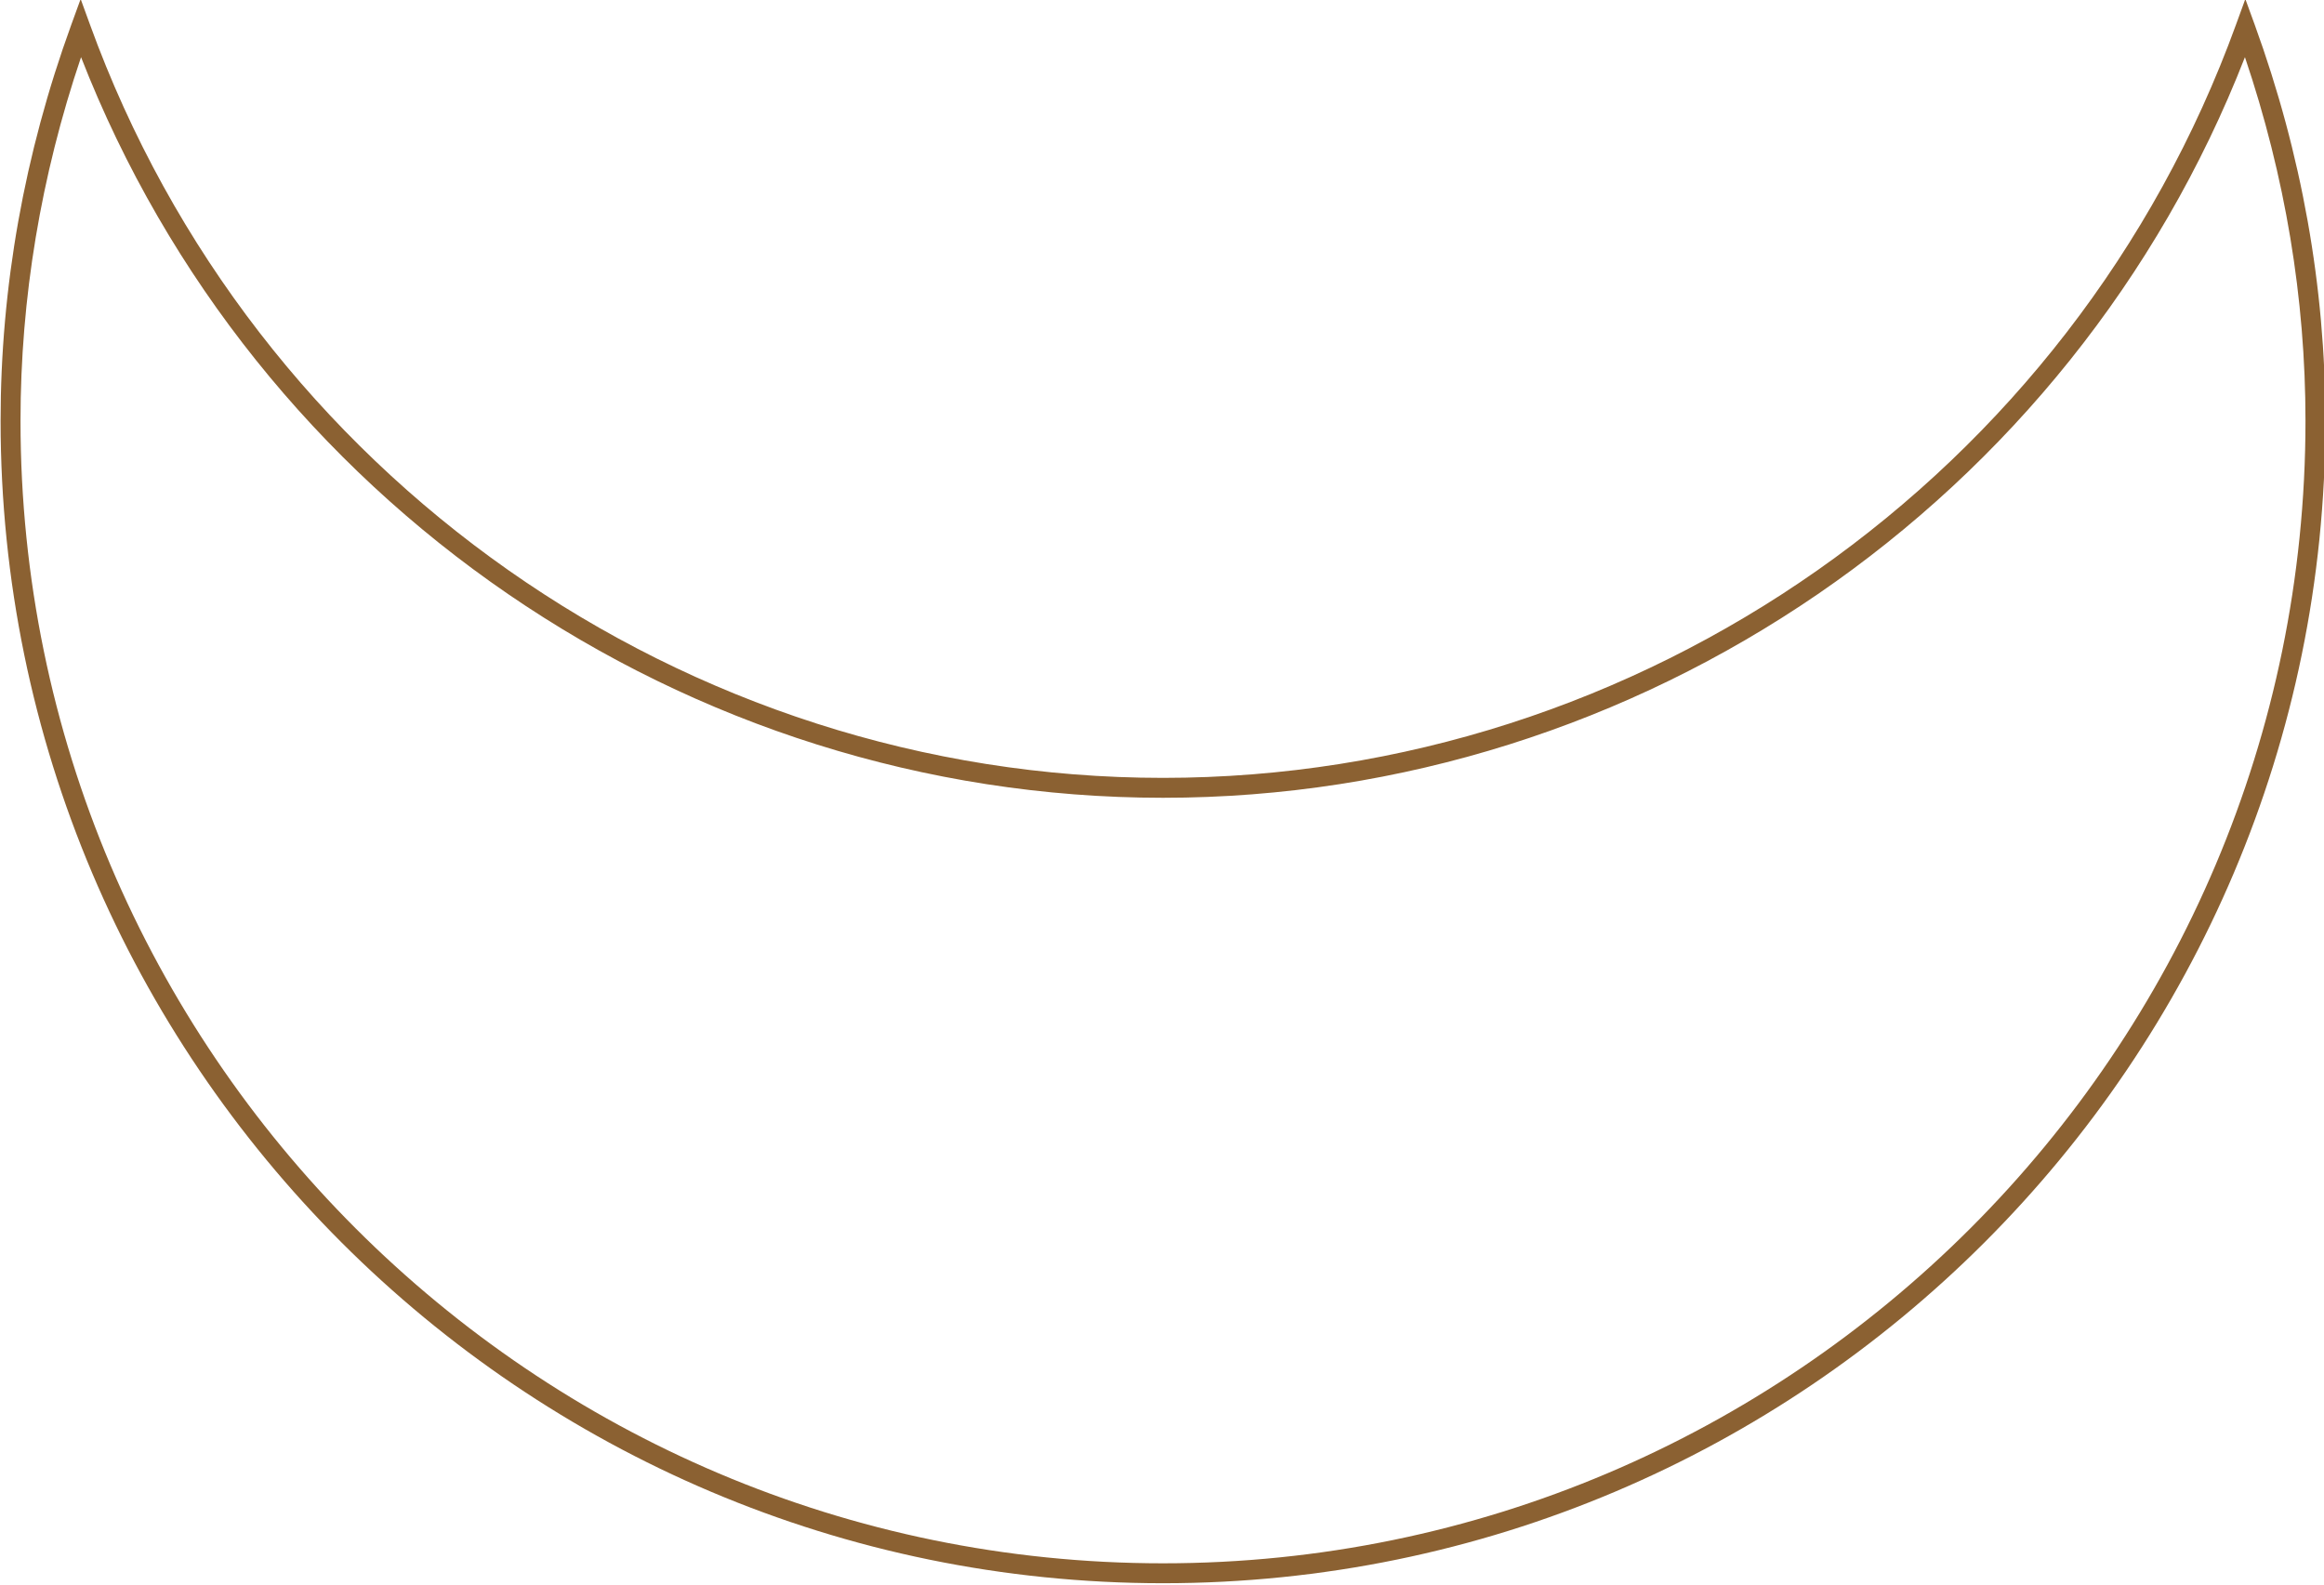
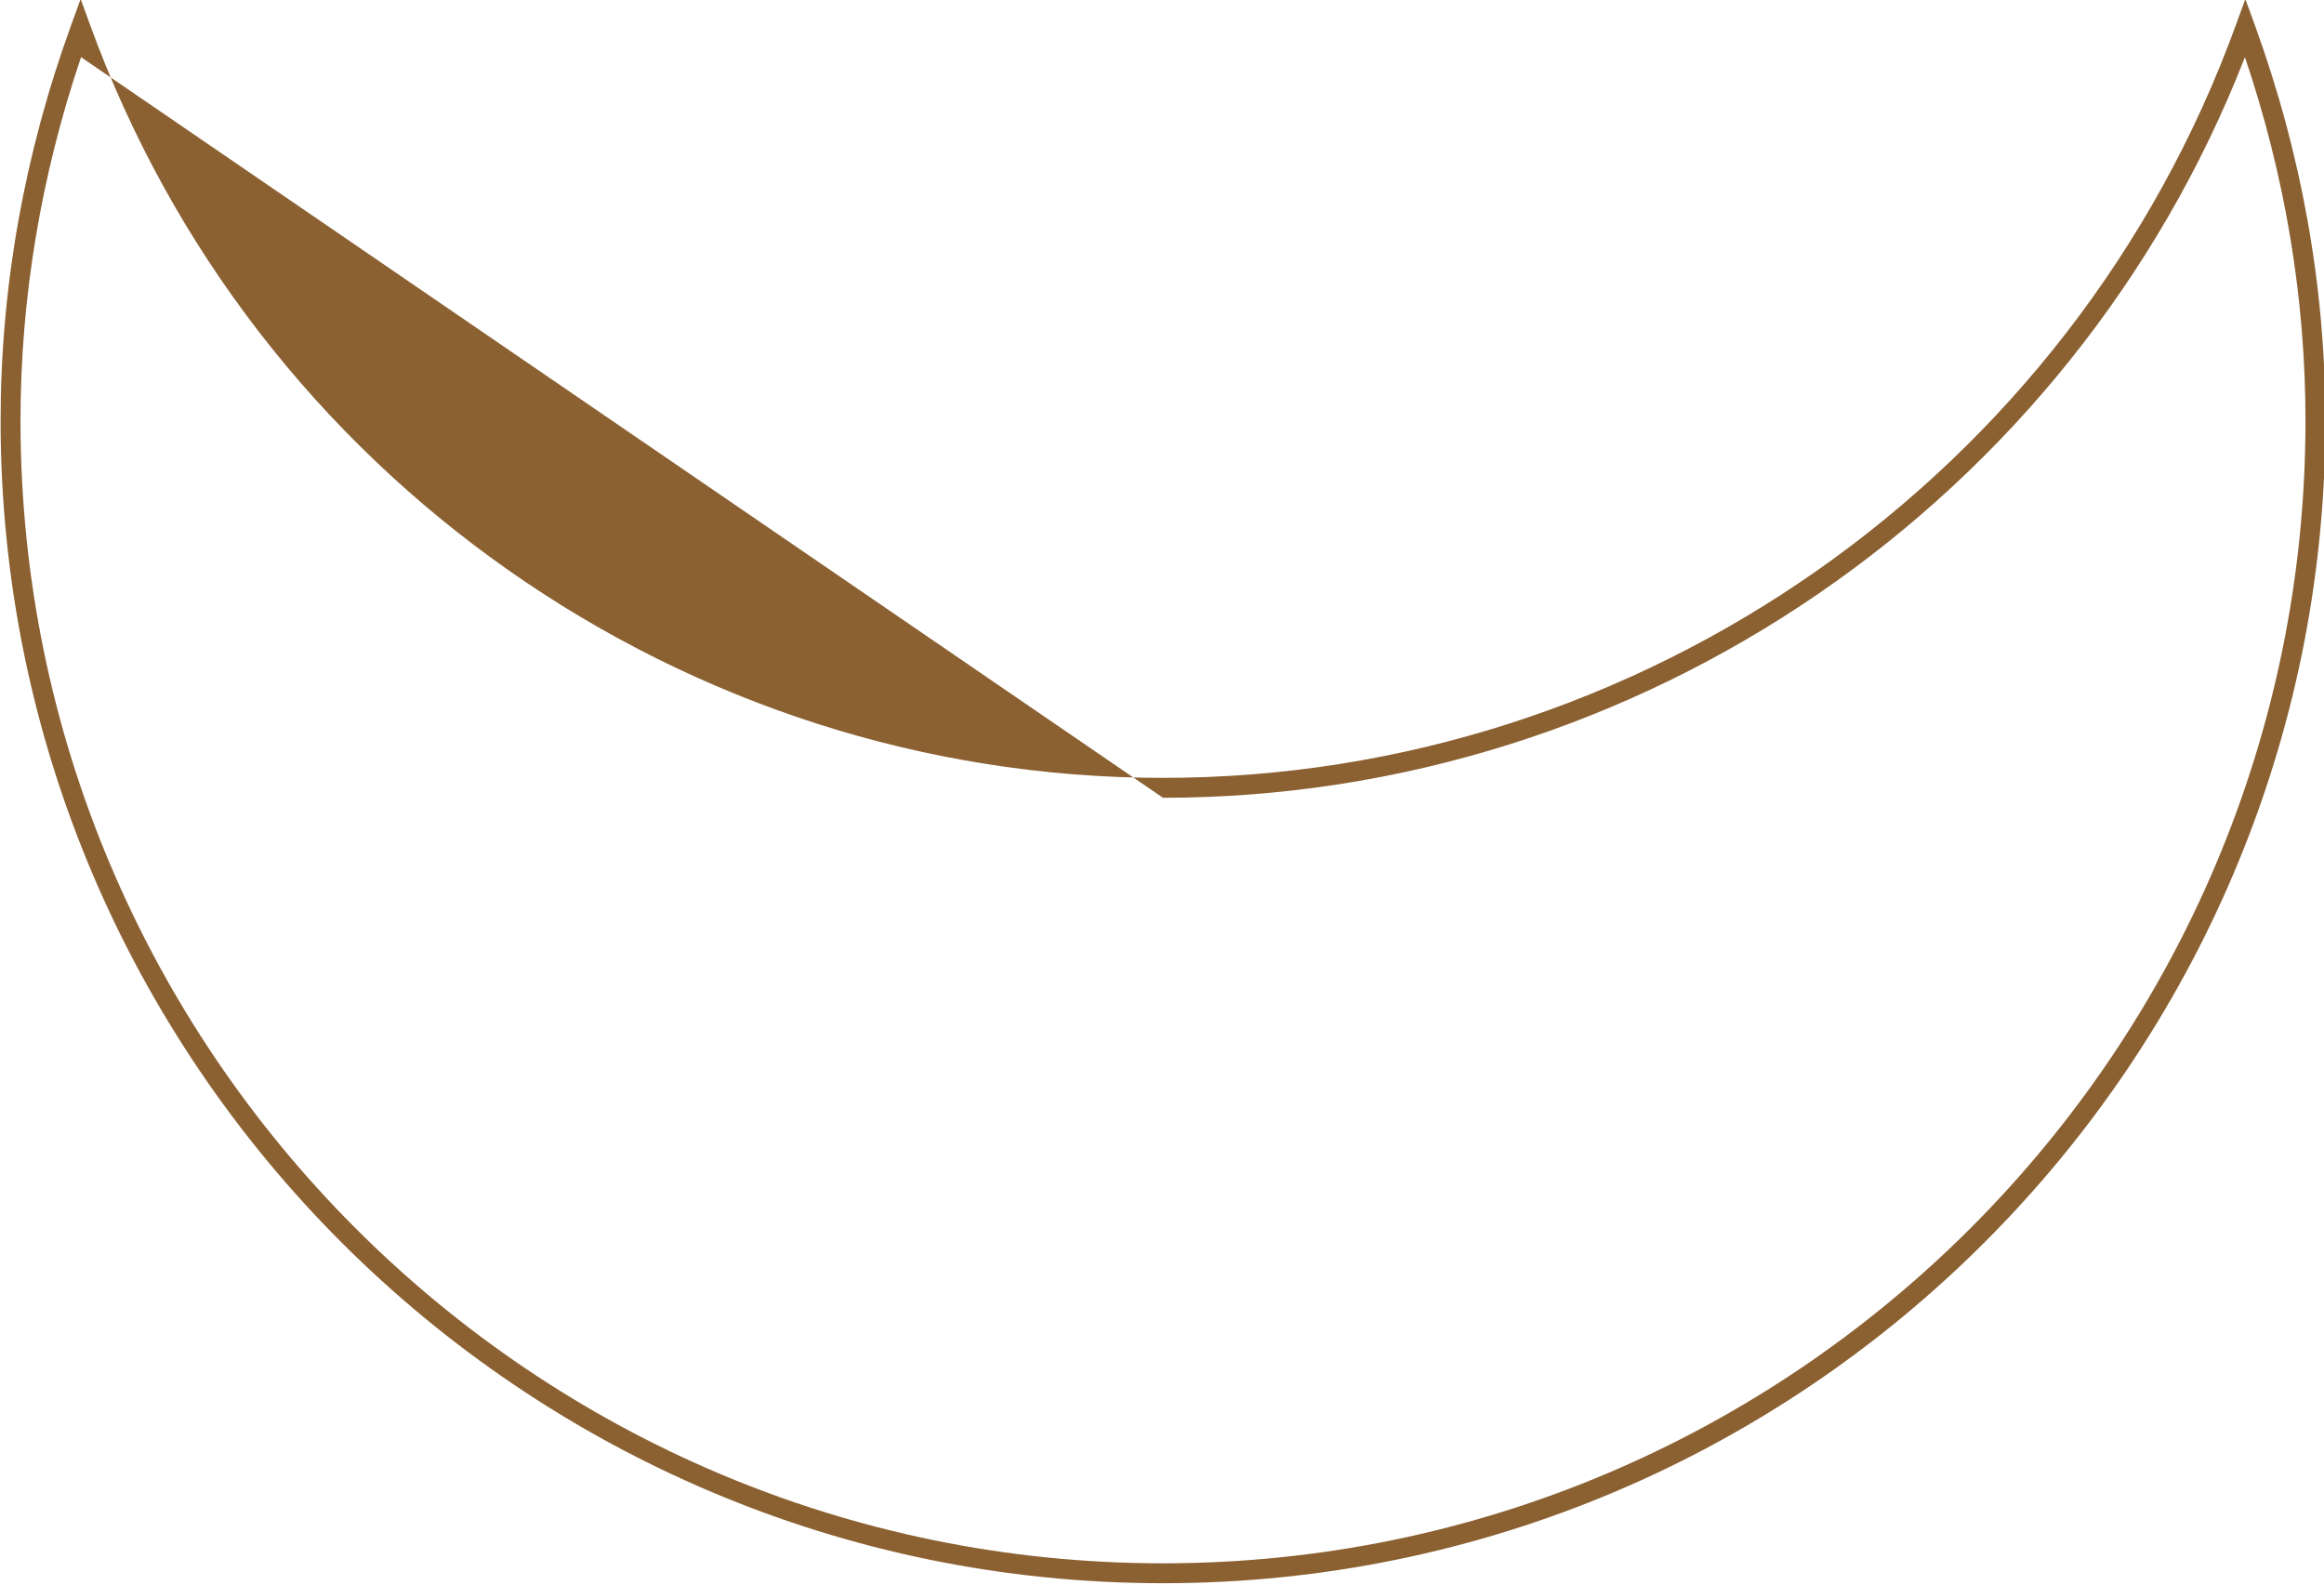
<svg xmlns="http://www.w3.org/2000/svg" fill="#000000" height="79.6" preserveAspectRatio="xMidYMid meet" version="1" viewBox="5.6 23.8 116.7 79.6" width="116.7" zoomAndPan="magnify">
  <g>
    <g id="change1_1">
-       <path d="M64,103.3c-32.19,0-58.37-26.19-58.37-58.37c0-6.71,1.19-13.4,3.55-19.89l0.47-1.29l0.47,1.29 C18.33,47.66,39.98,62.86,64,62.86s45.67-15.2,53.88-37.82l0.47-1.29l0.47,1.29c2.36,6.49,3.55,13.18,3.55,19.89 C122.37,77.11,96.19,103.3,64,103.3z M9.67,26.67c-2.02,5.97-3.04,12.11-3.04,18.26c0,31.63,25.74,57.37,57.37,57.37 s57.37-25.74,57.37-57.37c0-6.15-1.02-12.28-3.04-18.26c-8.7,22.3-30.36,37.19-54.33,37.19S18.37,48.97,9.67,26.67z" fill="#8b6132" />
+       <path d="M64,103.3c-32.19,0-58.37-26.19-58.37-58.37c0-6.71,1.19-13.4,3.55-19.89l0.47-1.29l0.47,1.29 C18.33,47.66,39.98,62.86,64,62.86s45.67-15.2,53.88-37.82l0.47-1.29l0.47,1.29c2.36,6.49,3.55,13.18,3.55,19.89 C122.37,77.11,96.19,103.3,64,103.3z M9.67,26.67c-2.02,5.97-3.04,12.11-3.04,18.26c0,31.63,25.74,57.37,57.37,57.37 s57.37-25.74,57.37-57.37c0-6.15-1.02-12.28-3.04-18.26c-8.7,22.3-30.36,37.19-54.33,37.19z" fill="#8b6132" />
    </g>
  </g>
</svg>